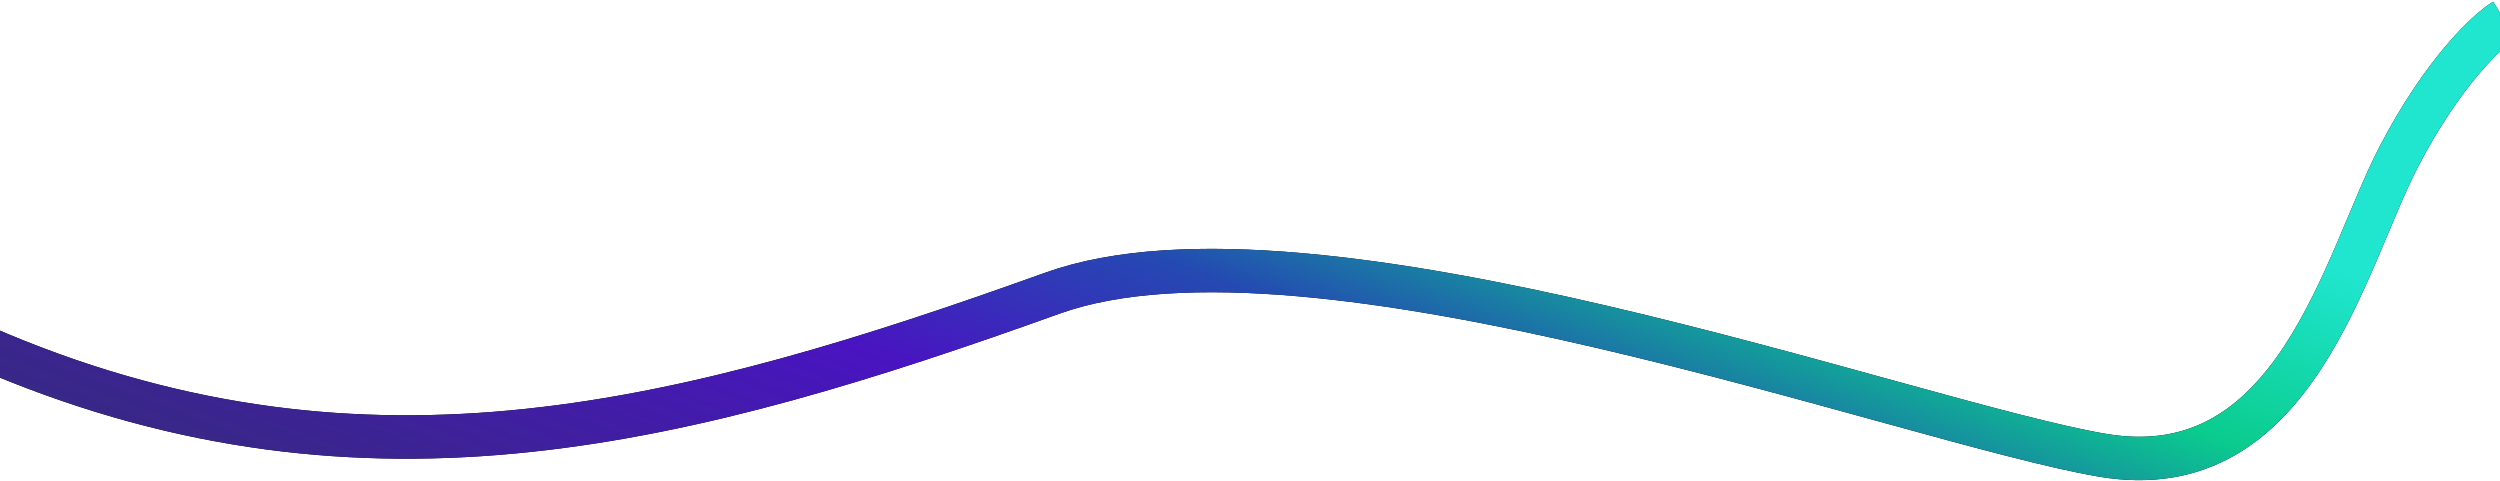
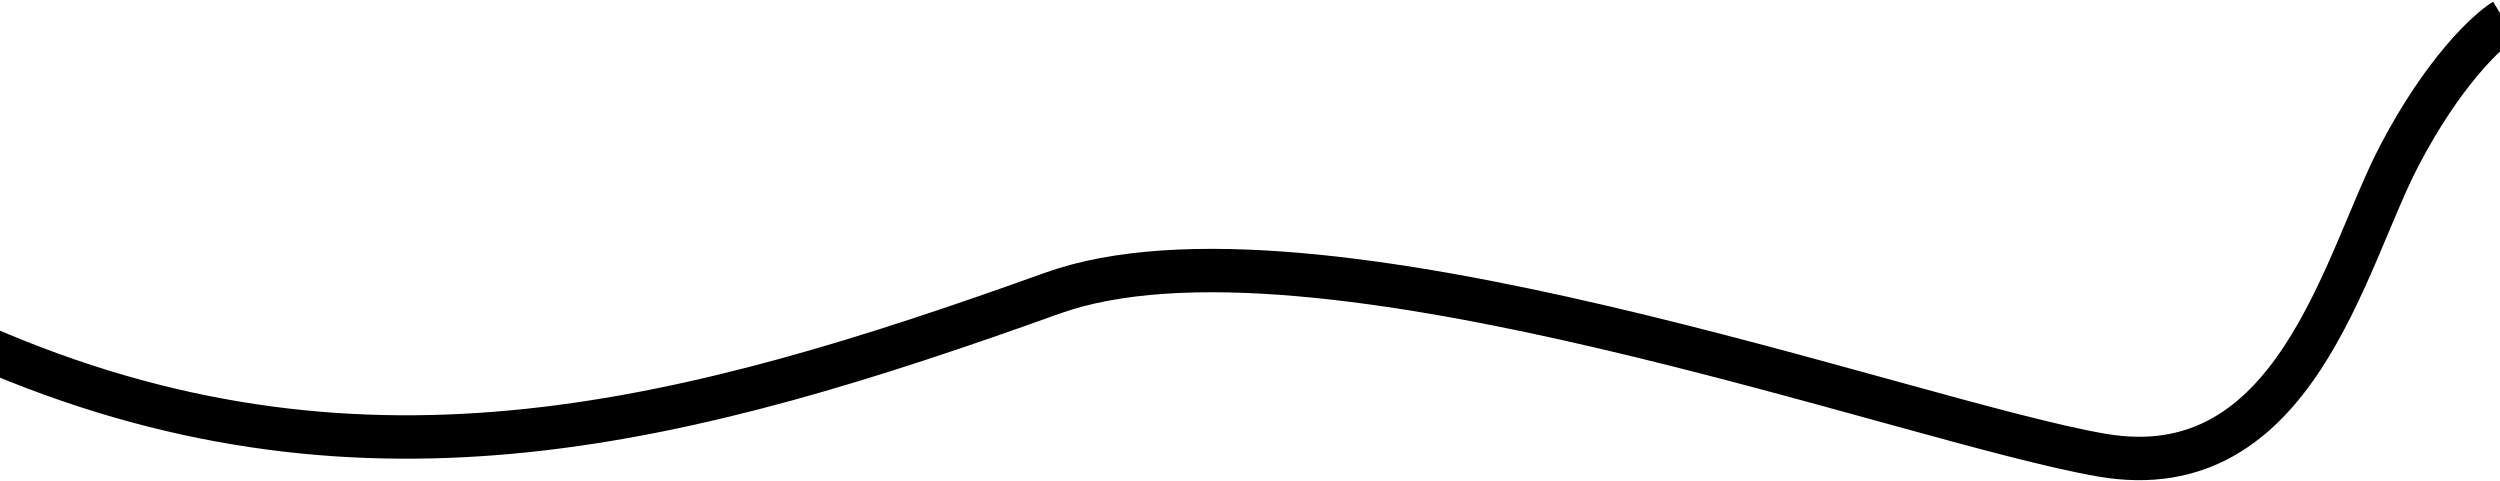
<svg xmlns="http://www.w3.org/2000/svg" width="1440" height="277" viewBox="0 0 1440 277" fill="none">
  <path d="M1442.53 11.656C1432.83 17.562 1407.1 41.521 1381.79 90.114C1350.16 150.855 1322.32 281.196 1210.96 262.214C1099.6 243.232 755.562 115.198 606.062 168.906C396.294 244.265 212.524 292.585 -0.071 204.004C-170.146 133.139 -99.619 93.488 -43.096 82.521" stroke="black" stroke-width="25" />
-   <path d="M1442.53 11.656C1432.83 17.562 1407.1 41.521 1381.79 90.114C1350.16 150.855 1322.32 281.196 1210.96 262.214C1099.6 243.232 755.562 115.198 606.062 168.906C396.294 244.265 212.524 292.585 -0.071 204.004C-170.146 133.139 -99.619 93.488 -43.096 82.521" stroke="url(#paint0_linear_89_123)" stroke-width="25" />
  <defs>
    <linearGradient id="paint0_linear_89_123" x1="-41.974" y1="224.324" x2="156.098" y2="-297.612" gradientUnits="userSpaceOnUse">
      <stop stop-color="#362A80" />
      <stop offset="0.383" stop-color="#4914C1" />
      <stop offset="0.579" stop-color="#244AB2" />
      <stop offset="0.792" stop-color="#0ACC8E" />
      <stop offset="1" stop-color="#20E6D0" />
    </linearGradient>
  </defs>
</svg>